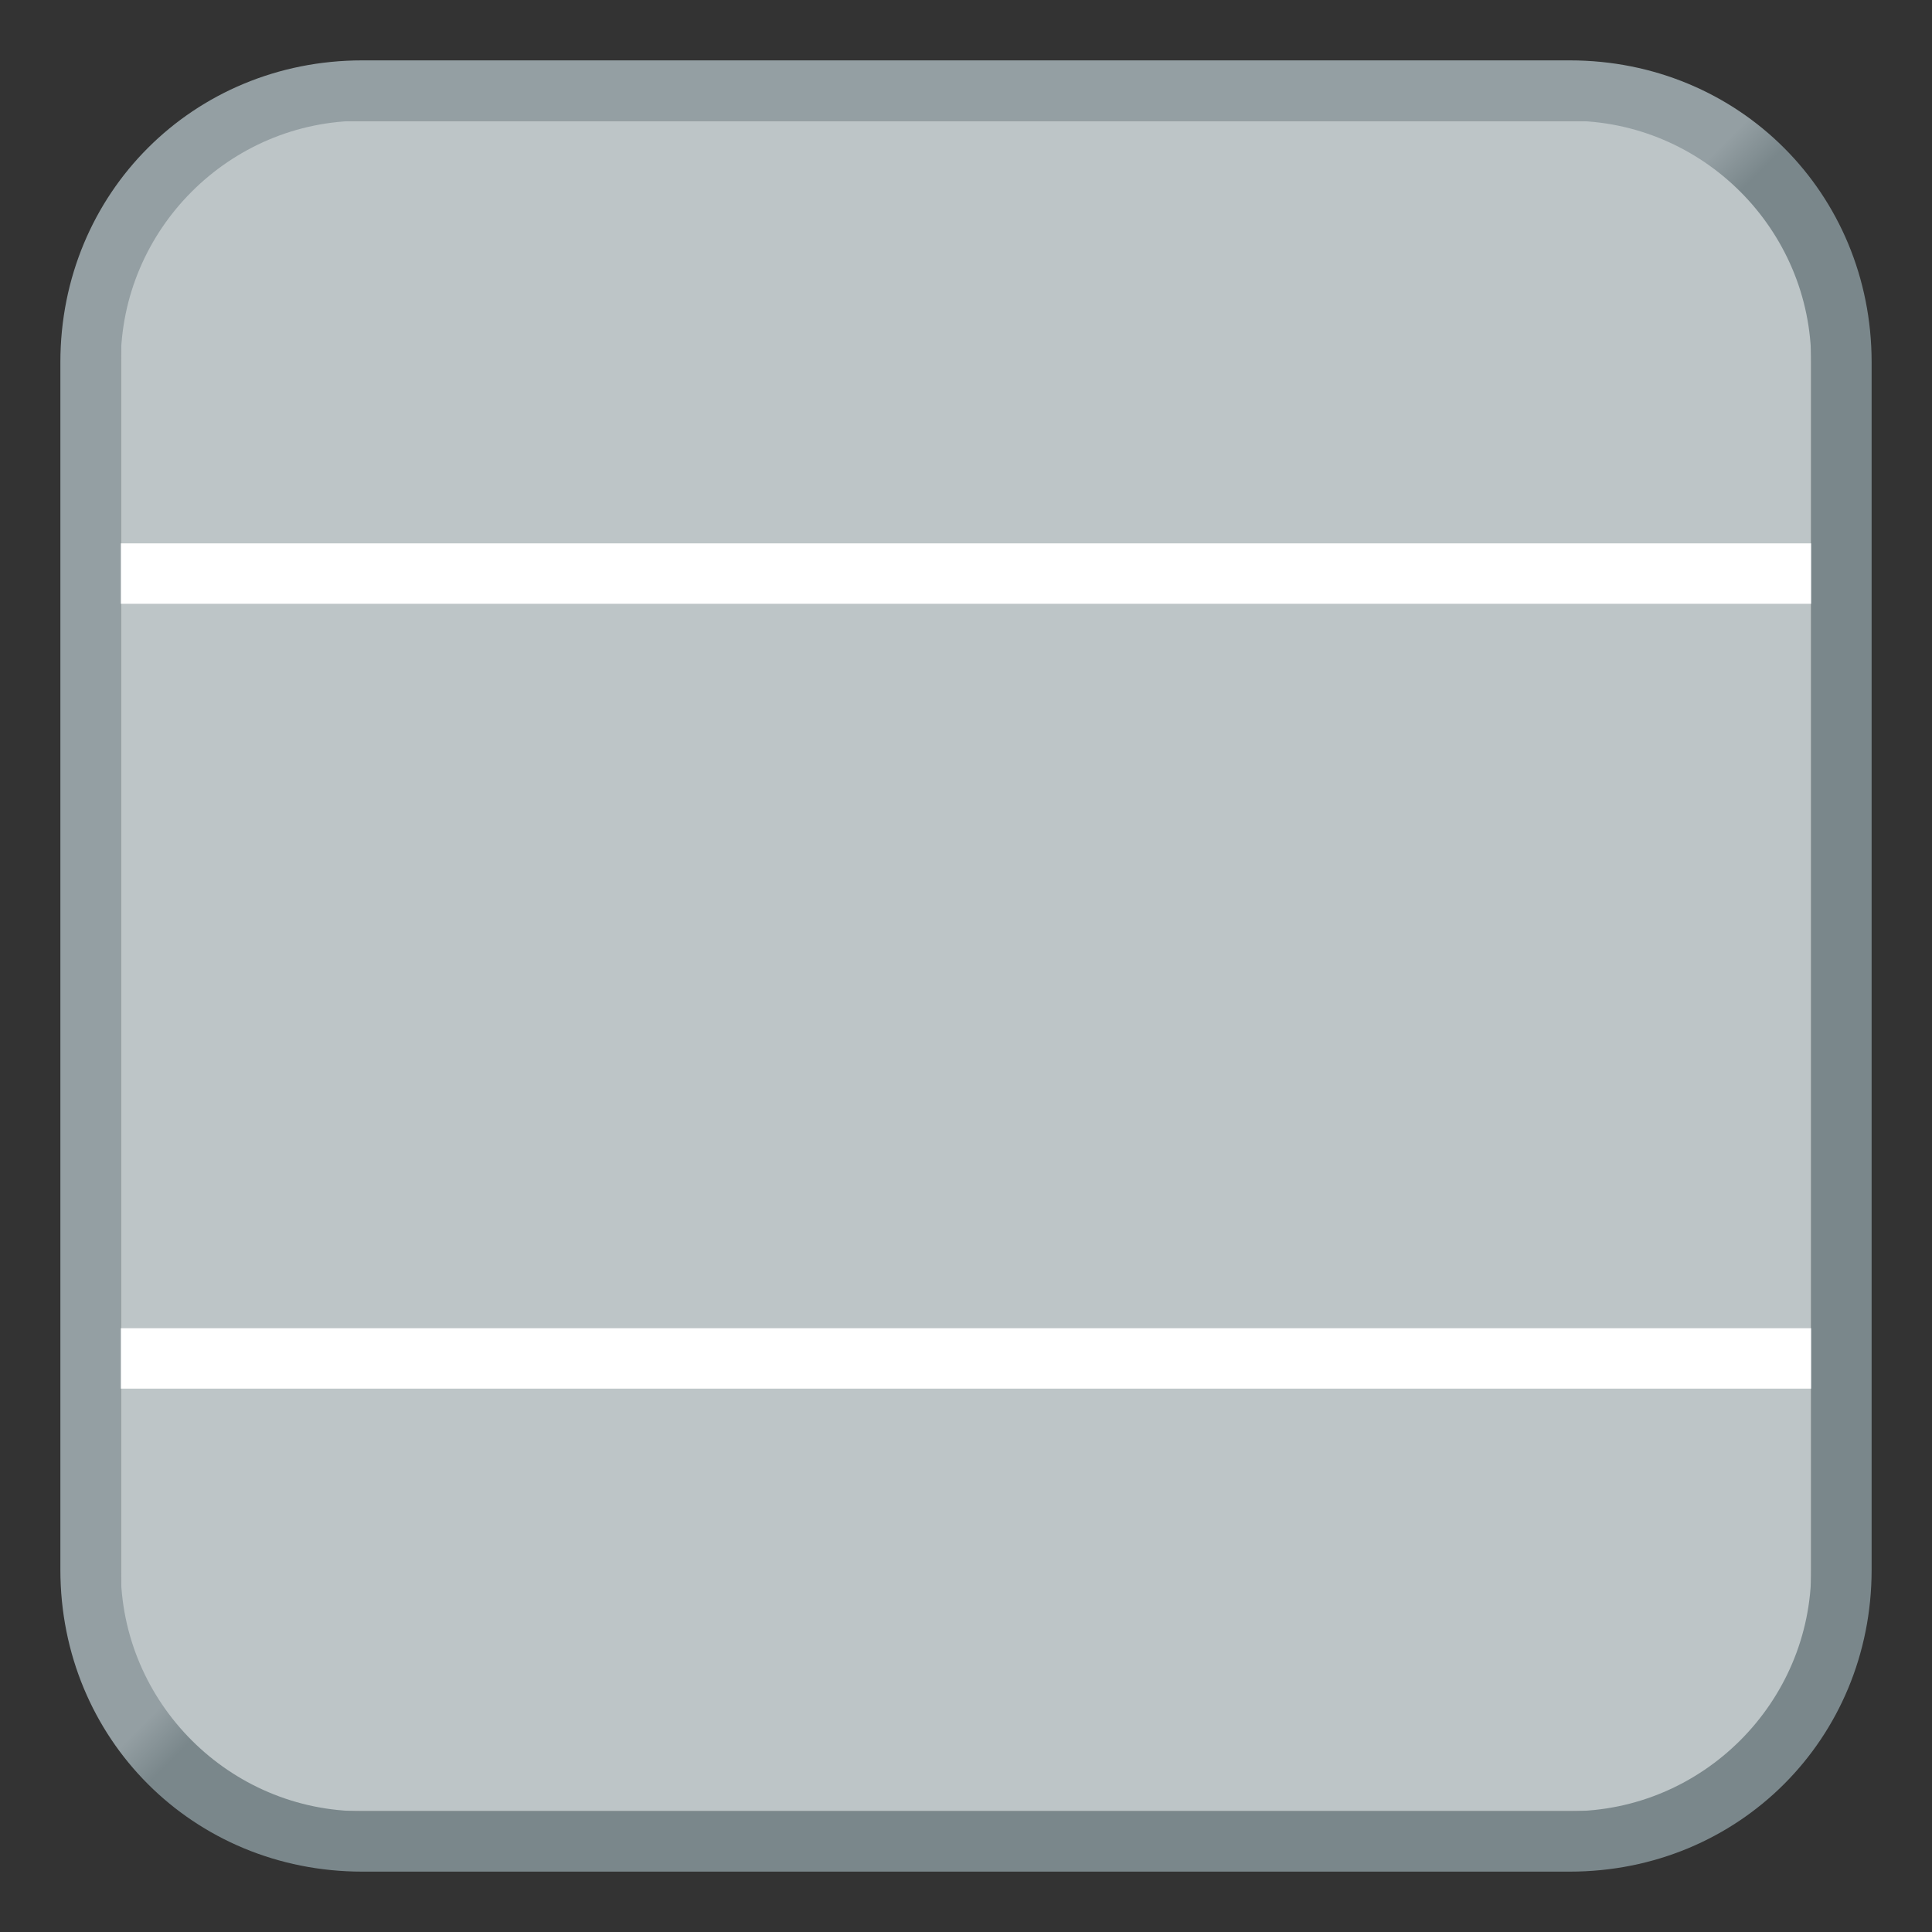
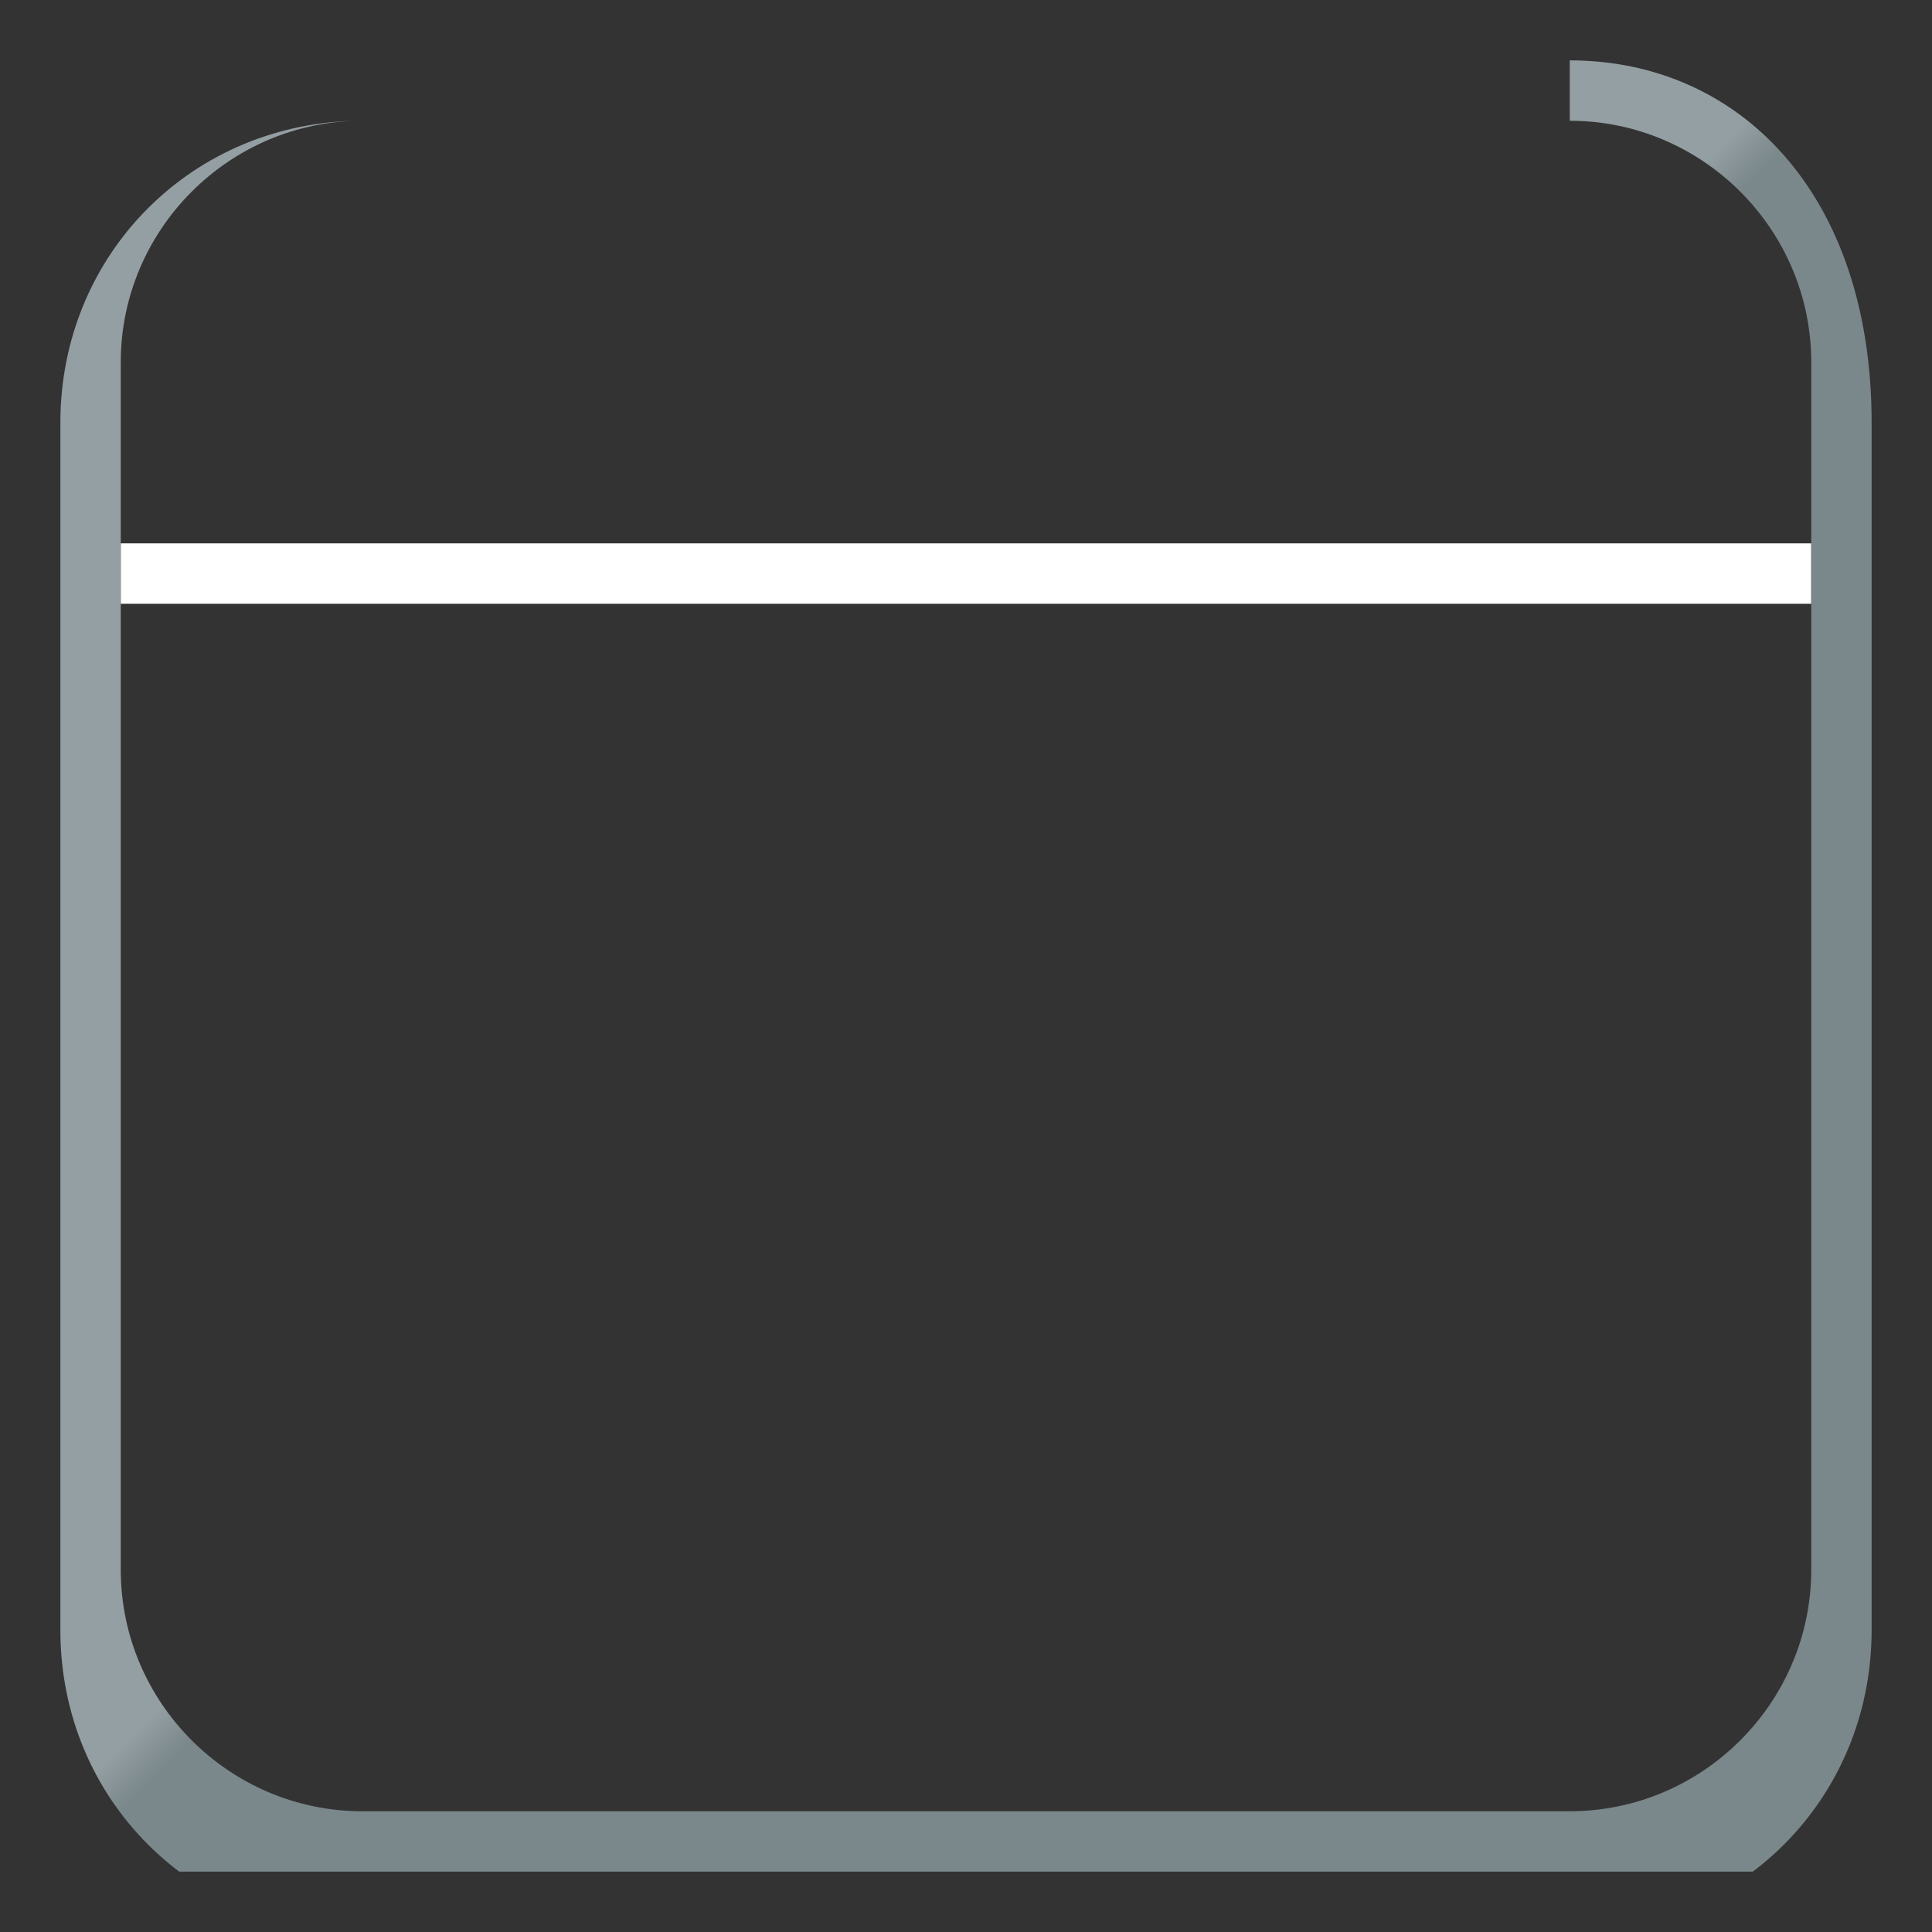
<svg xmlns="http://www.w3.org/2000/svg" xmlns:xlink="http://www.w3.org/1999/xlink" version="1.1" id="Layer_1" x="0px" y="0px" viewBox="0 0 32 32" style="enable-background:new 0 0 32 32;" xml:space="preserve">
  <rect x="0" y="0" width="32" height="32" fill="#333333" stroke="none" />
  <style type="text/css">
	.st0{fill:url(#SVGID_1_);}
	.st1{fill:#BDC5C7;}
	.st2{fill:#FFFFFF;}
	.st3{fill:none;}
</style>
  <symbol id="_x33_2" viewBox="-15 -15 30 30">
    <g>
      <linearGradient id="SVGID_1_" gradientUnits="userSpaceOnUse" x1="-13.536" y1="13.536" x2="13.536" y2="-13.536">
        <stop offset="0.124" style="stop-color:#949FA3" />
        <stop offset="0.48" style="stop-color:#949FA3" />
        <stop offset="0.5" style="stop-color:#7A878B" />
      </linearGradient>
-       <path class="st0" d="M10,14c2.2,0,4-1.8,4-4v-20c0-2.2-1.8-4-4-4h-20c-2.2,0-4,1.8-4,4v20c0,2.2,1.8,4,4,4H10 M10,15h-20    c-2.8,0-5-2.2-5-5v-20c0-2.8,2.2-5,5-5h20c2.8,0,5,2.2,5,5v20C15,12.8,12.8,15,10,15L10,15z" />
+       <path class="st0" d="M10,14c2.2,0,4-1.8,4-4v-20c0-2.2-1.8-4-4-4h-20c-2.2,0-4,1.8-4,4v20c0,2.2,1.8,4,4,4H10 h-20    c-2.8,0-5-2.2-5-5v-20c0-2.8,2.2-5,5-5h20c2.8,0,5,2.2,5,5v20C15,12.8,12.8,15,10,15L10,15z" />
    </g>
  </symbol>
-   <path class="st1" d="M5,2h22c1.7,0,3,1.3,3,3v22c0,1.7-1.3,3-3,3H5c-1.7,0-3-1.3-3-3V5C2,3.3,3.3,2,5,2z" />
  <rect x="2" y="9" class="st2" width="28" height="1" />
-   <rect x="2" y="22" class="st2" width="28" height="1" />
  <rect class="st3" width="32" height="32" />
  <use xlink:href="#_x33_2" width="30" height="30" id="XMLID_1_" x="-15" y="-15" transform="matrix(1 0 0 -1 16 16)" style="overflow:visible;" />
</svg>